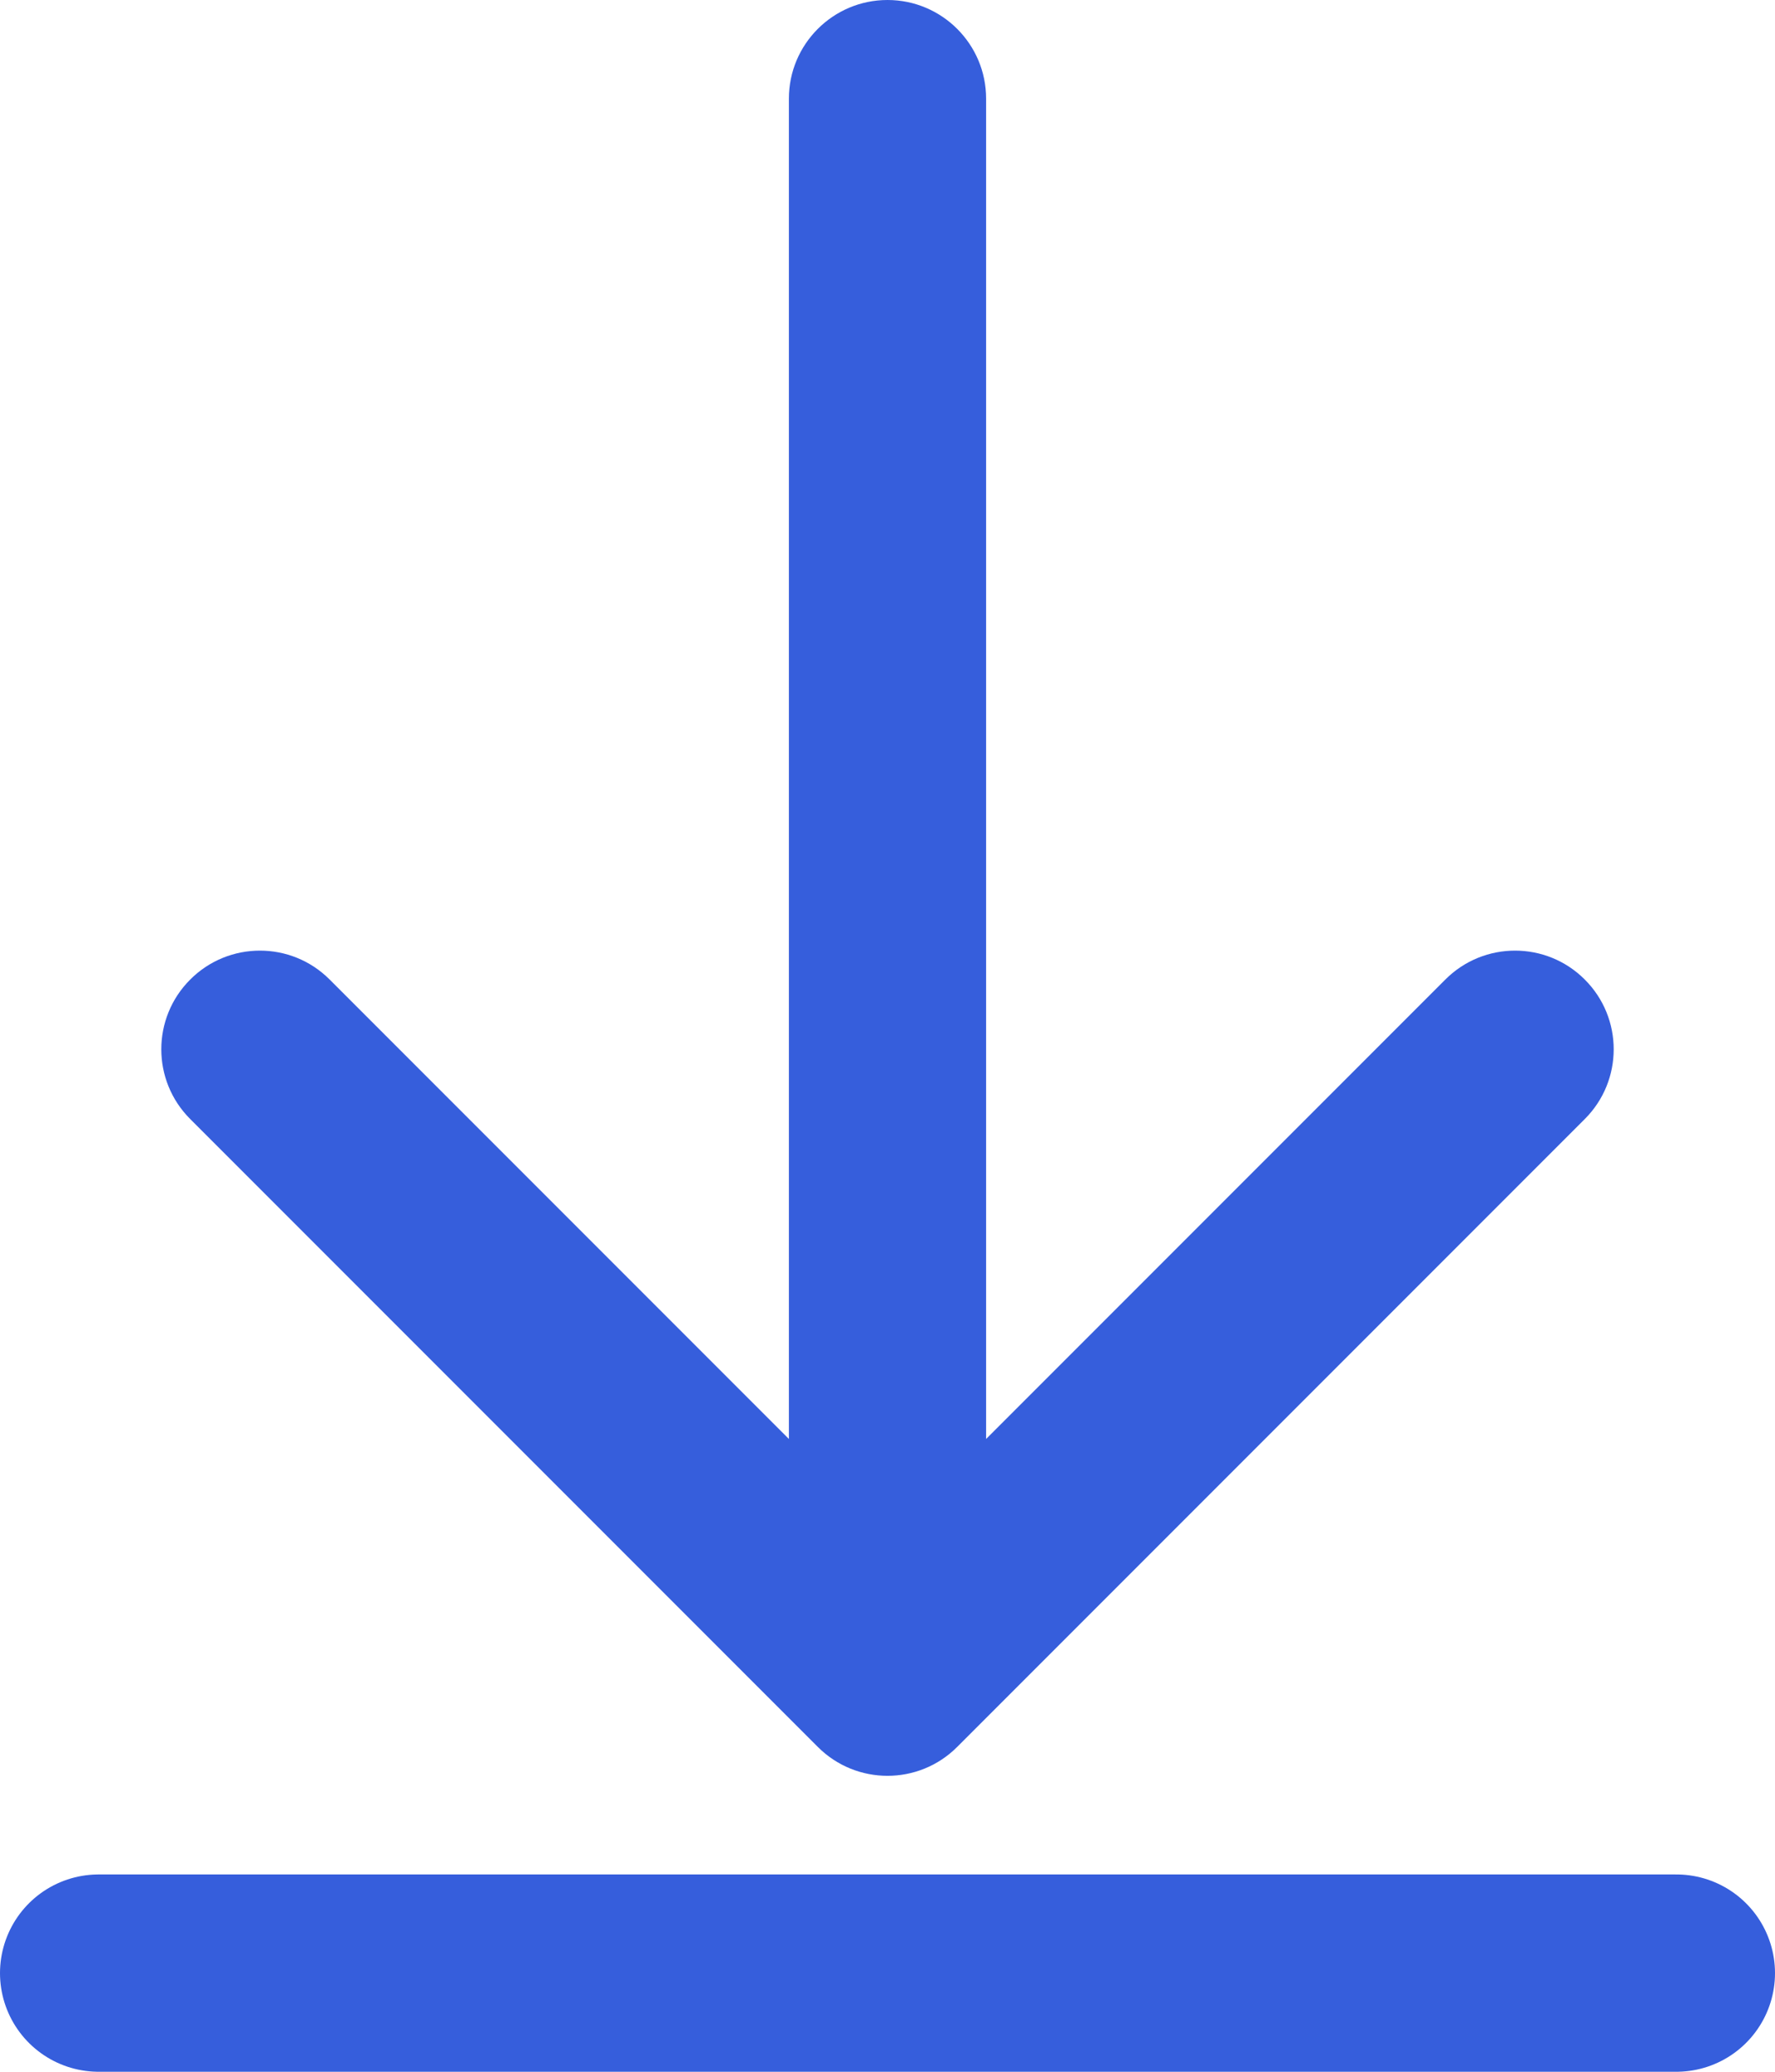
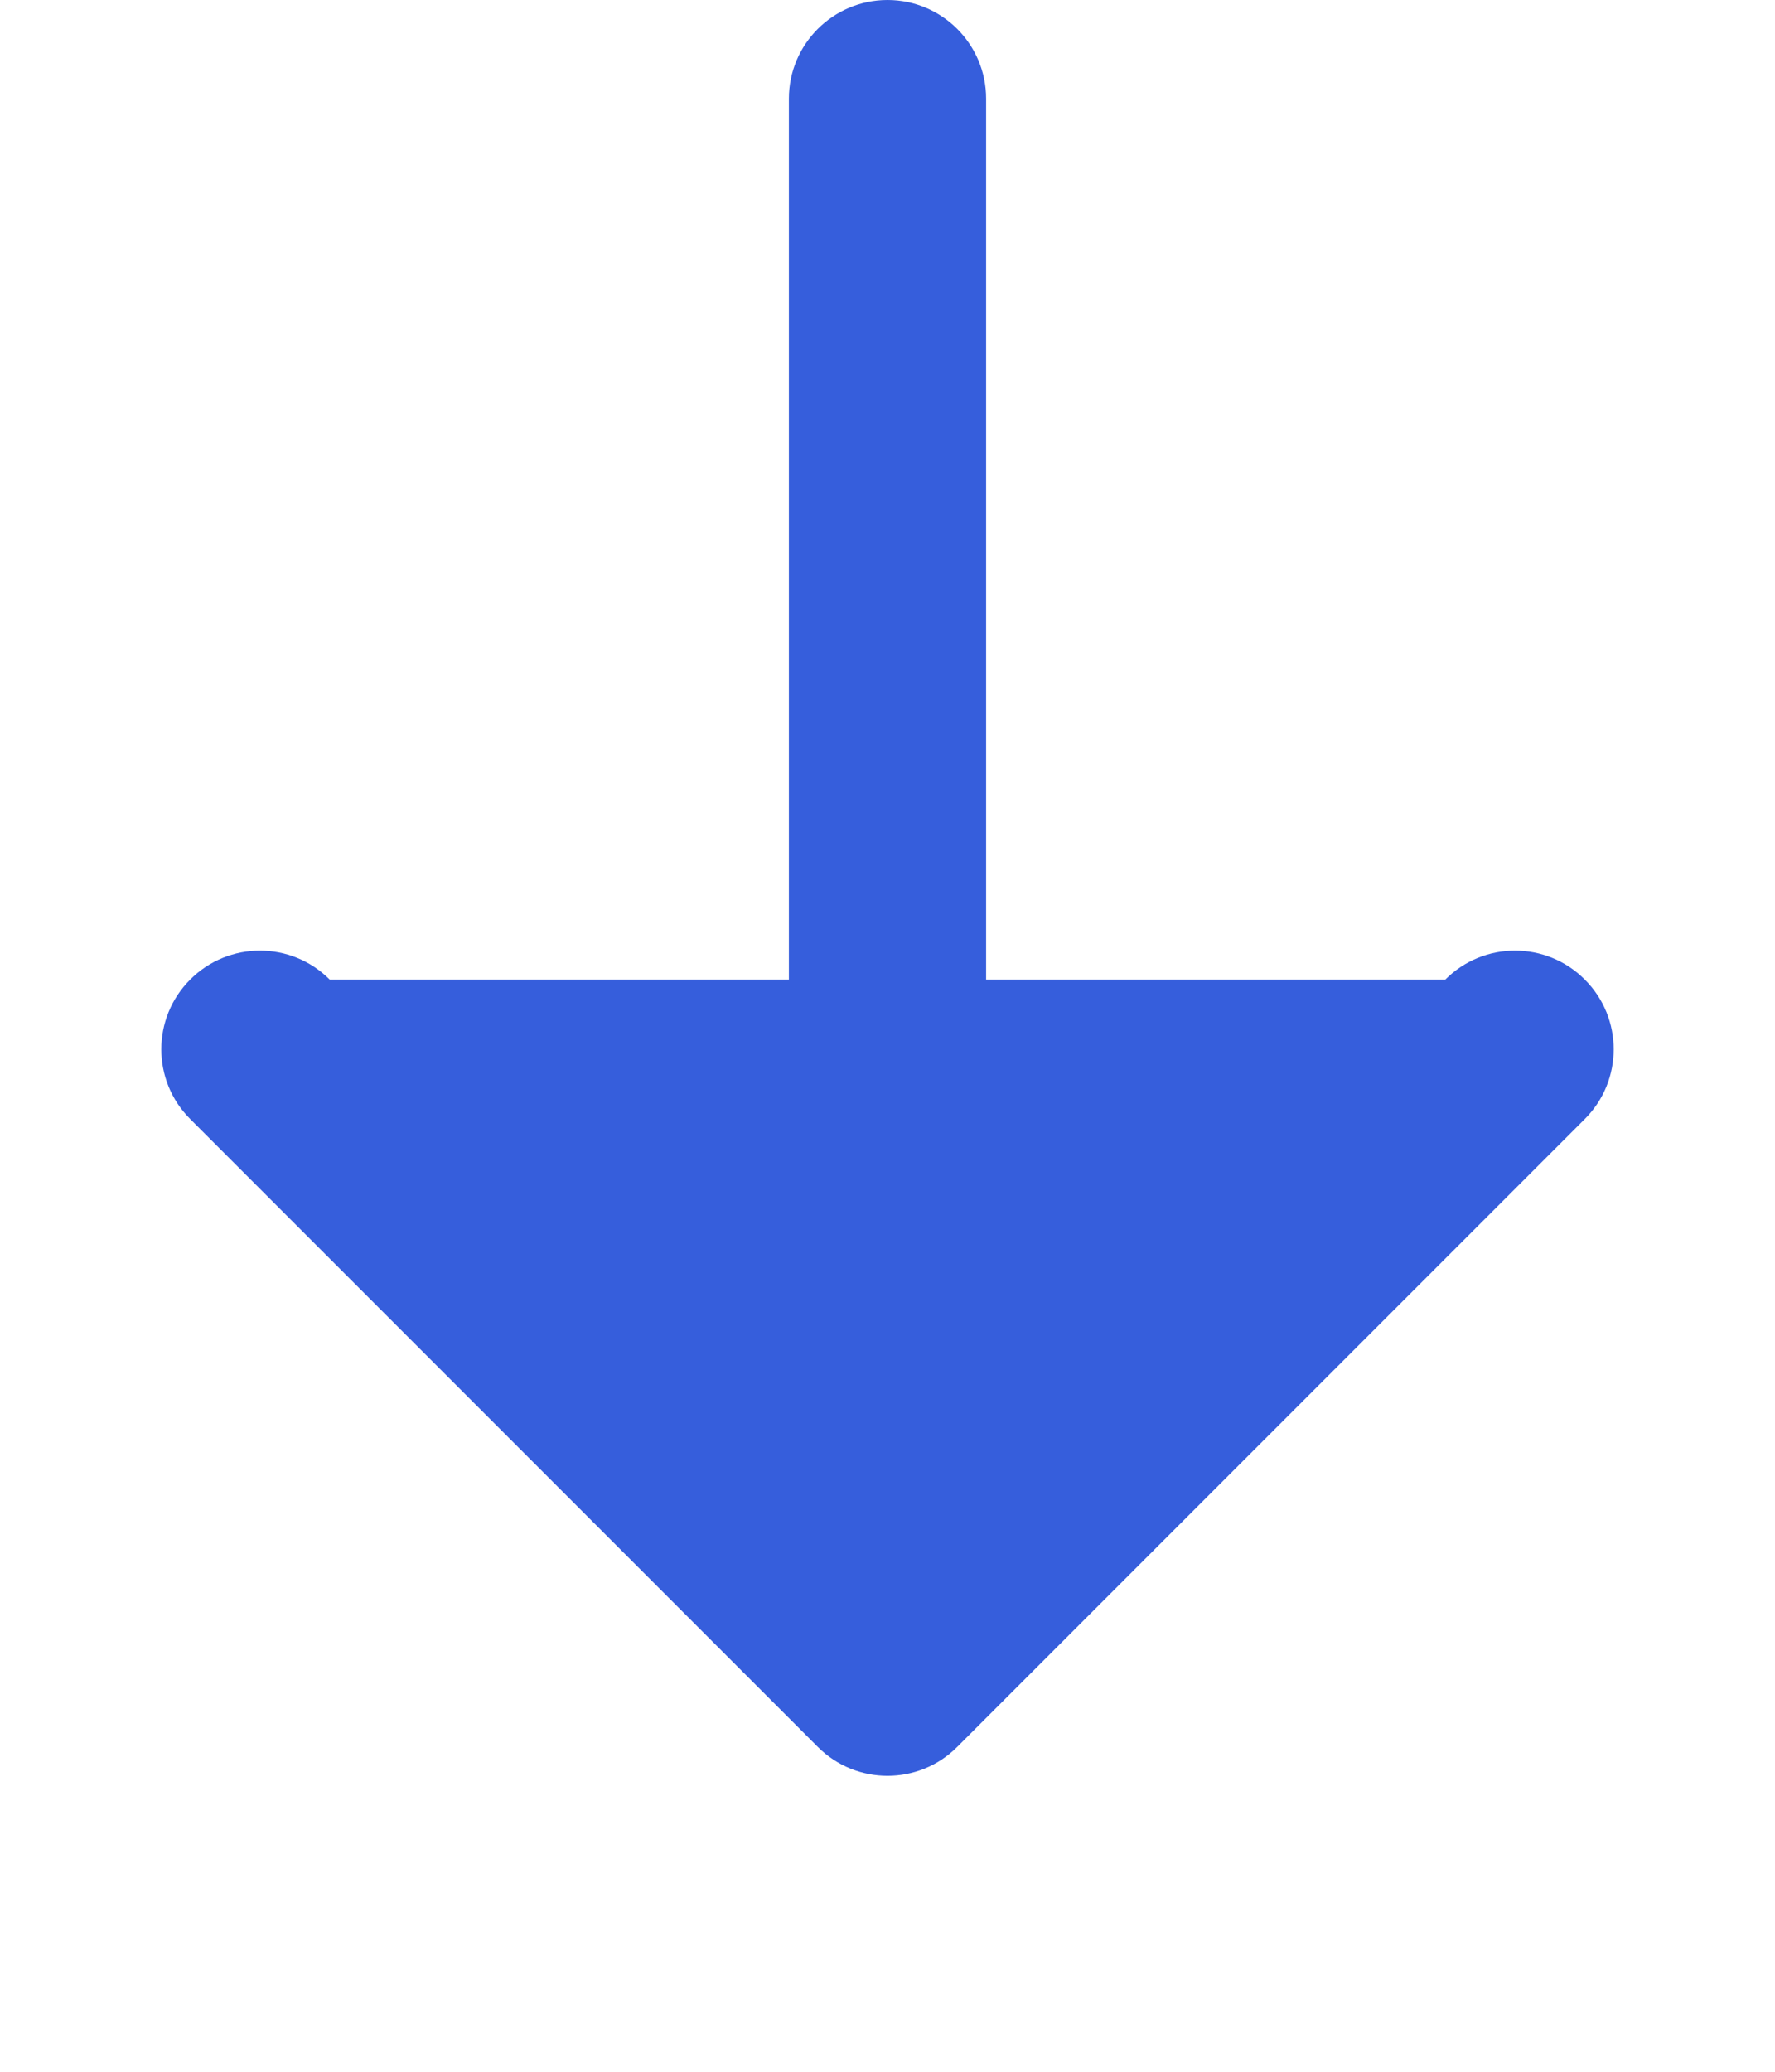
<svg xmlns="http://www.w3.org/2000/svg" width="18" height="21" viewBox="0 0 18 21" fill="none">
-   <path d="M10 1C10 0.448 9.552 -2.41411e-08 9 0C8.448 2.41411e-08 8 0.448 8 1L10 1ZM8.293 17.707C8.683 18.098 9.317 18.098 9.707 17.707L16.071 11.343C16.462 10.953 16.462 10.319 16.071 9.929C15.681 9.538 15.047 9.538 14.657 9.929L9 15.586L3.343 9.929C2.953 9.538 2.319 9.538 1.929 9.929C1.538 10.319 1.538 10.953 1.929 11.343L8.293 17.707ZM8 1L8 17L10 17L10 1L8 1Z" fill="#365EDC" />
-   <path d="M1 20H17" stroke="#365EDC" stroke-width="2" stroke-linecap="round" />
+   <path d="M10 1C10 0.448 9.552 -2.41411e-08 9 0C8.448 2.41411e-08 8 0.448 8 1L10 1ZM8.293 17.707C8.683 18.098 9.317 18.098 9.707 17.707L16.071 11.343C16.462 10.953 16.462 10.319 16.071 9.929C15.681 9.538 15.047 9.538 14.657 9.929L3.343 9.929C2.953 9.538 2.319 9.538 1.929 9.929C1.538 10.319 1.538 10.953 1.929 11.343L8.293 17.707ZM8 1L8 17L10 17L10 1L8 1Z" fill="#365EDC" />
</svg>